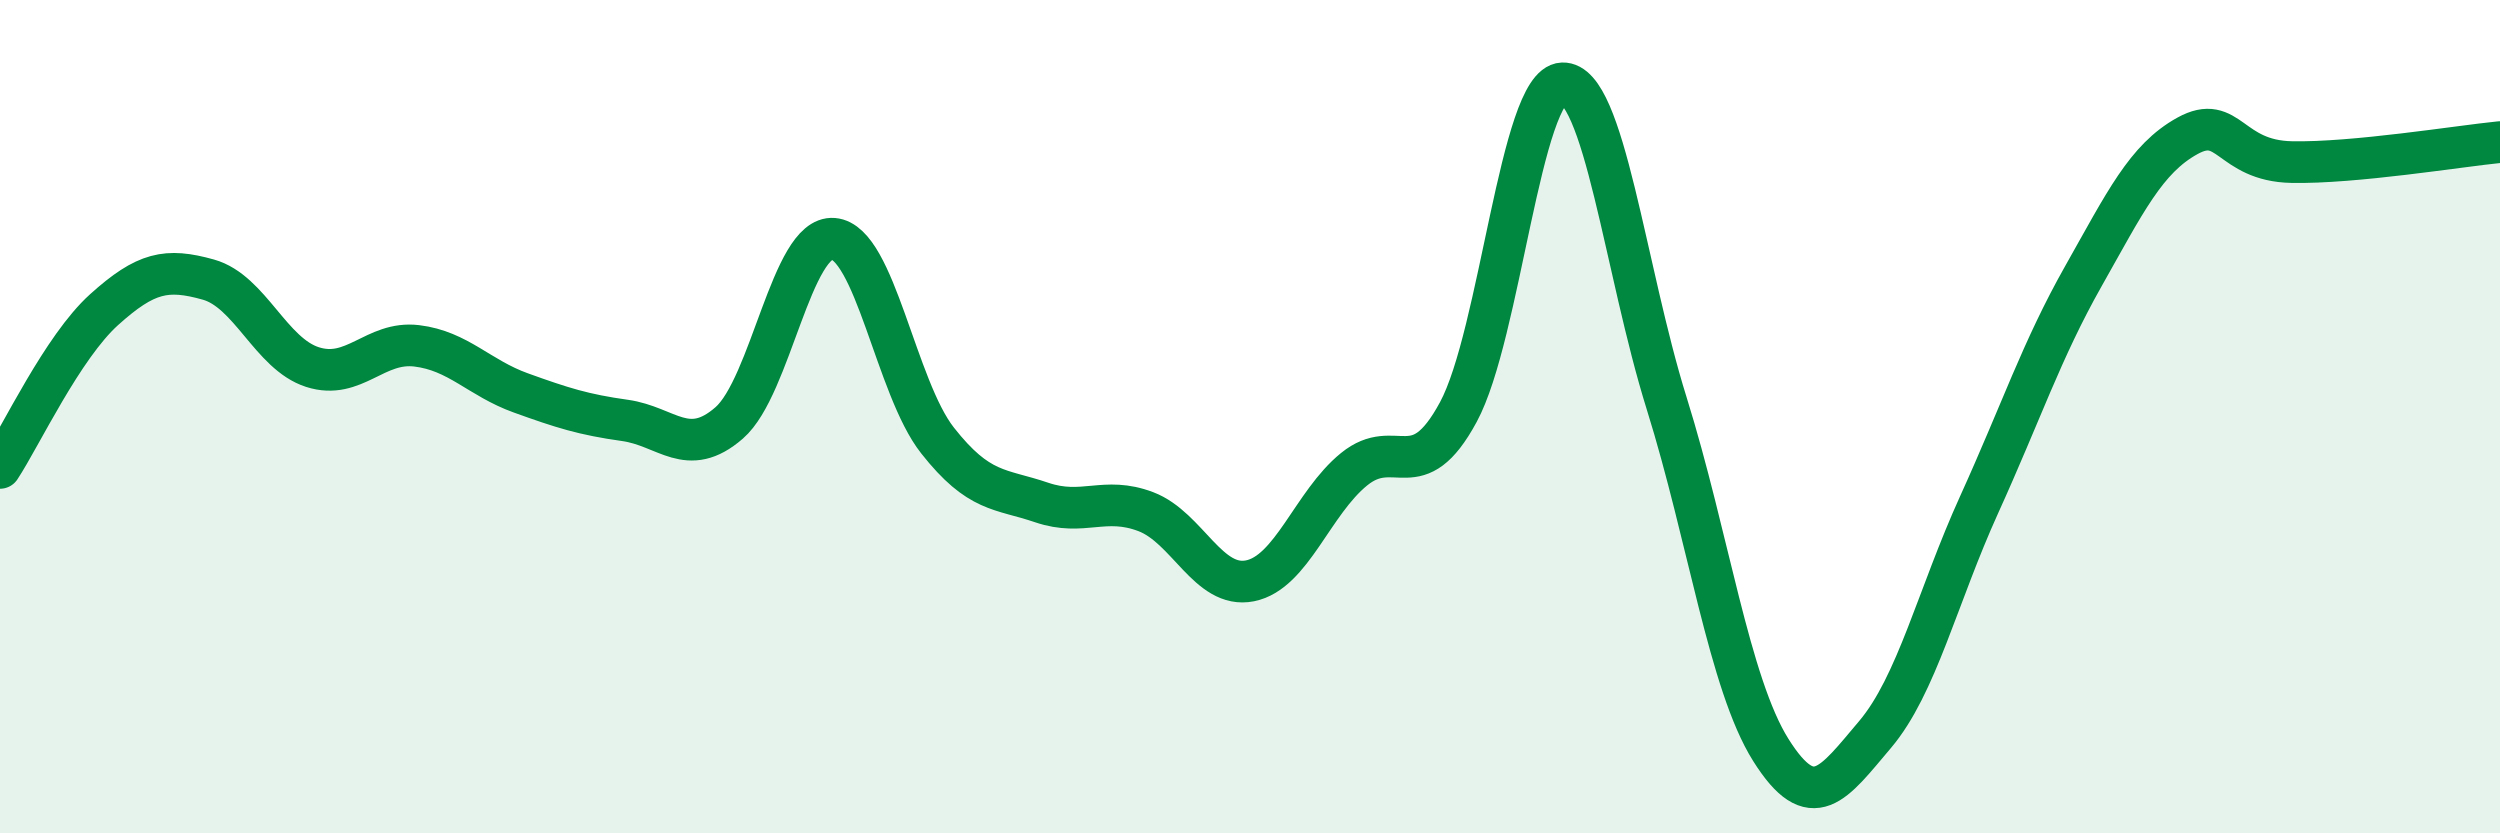
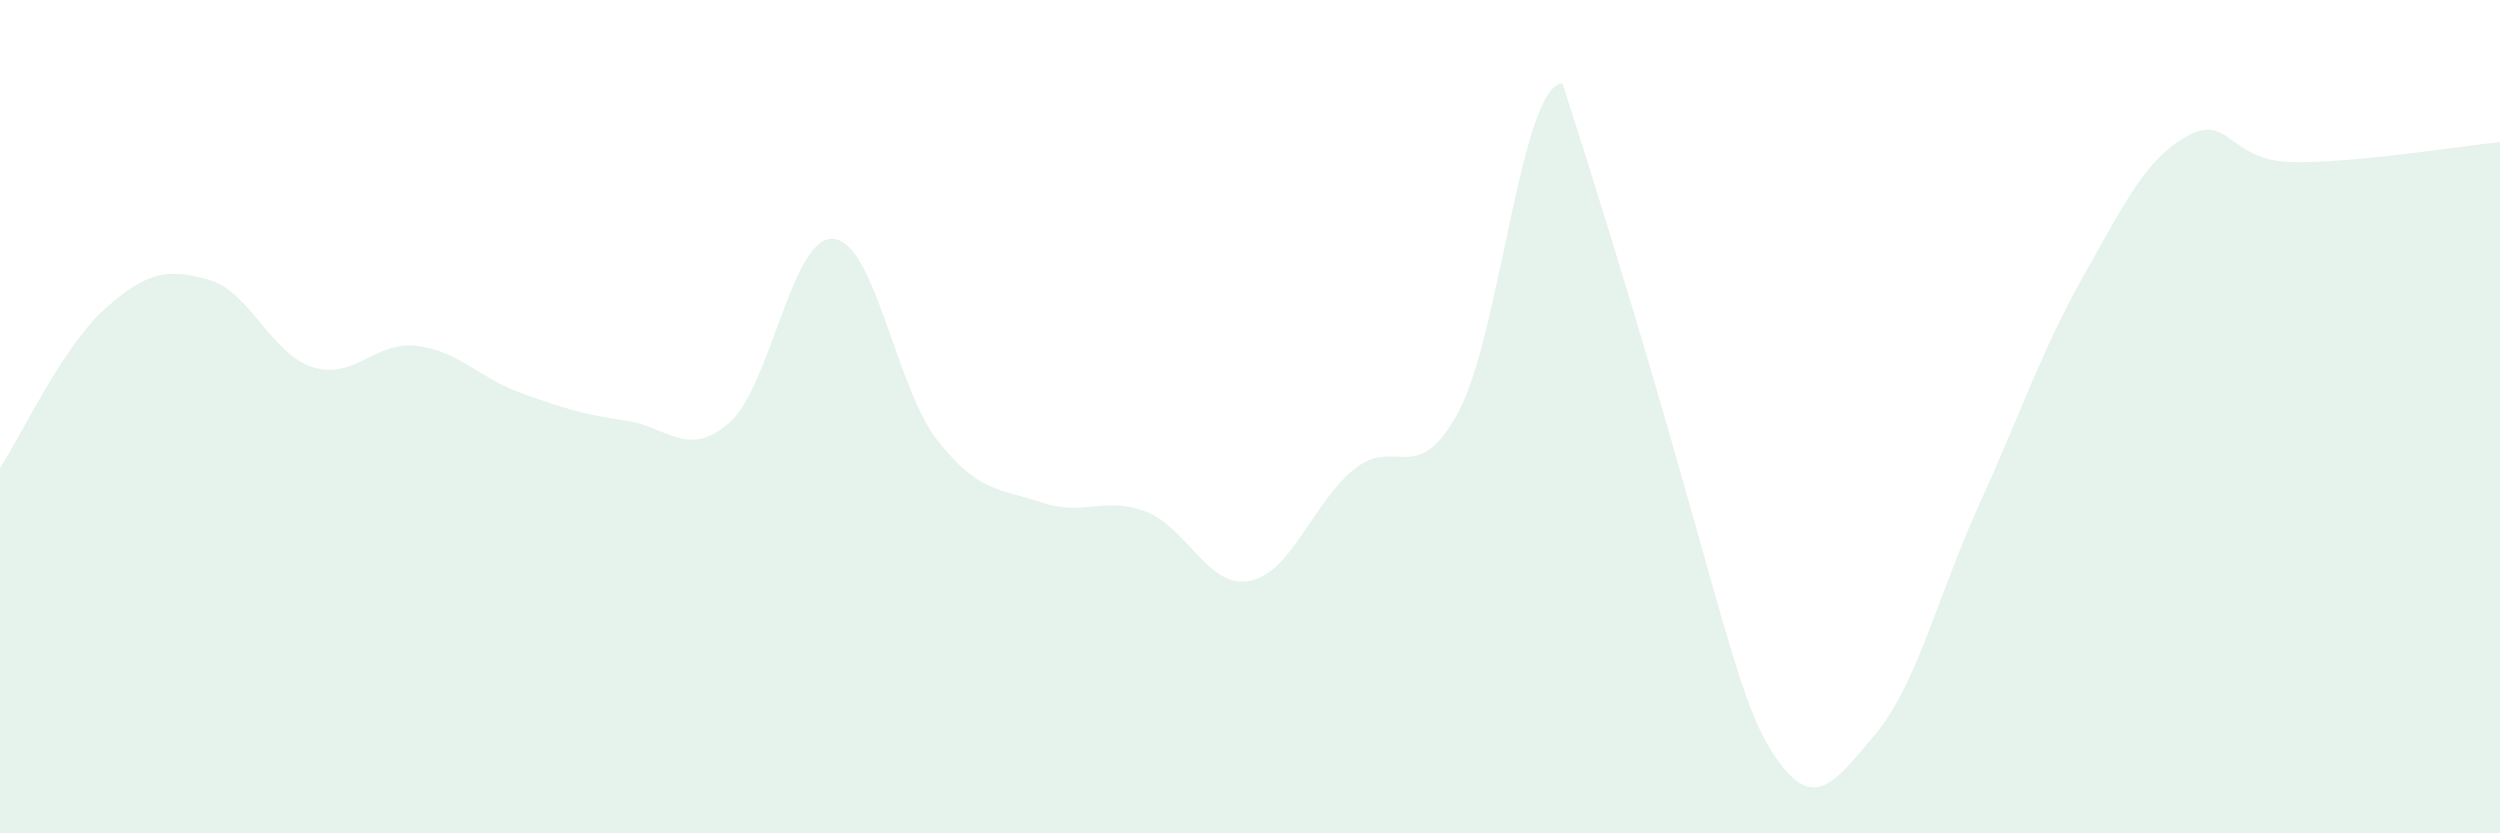
<svg xmlns="http://www.w3.org/2000/svg" width="60" height="20" viewBox="0 0 60 20">
-   <path d="M 0,11.23 C 0.5,10.47 1.5,8.33 2.5,7.43 C 3.5,6.53 4,6.43 5,6.71 C 6,6.99 6.5,8.49 7.5,8.81 C 8.5,9.13 9,8.18 10,8.3 C 11,8.42 11.5,9.07 12.5,9.43 C 13.5,9.79 14,9.95 15,10.09 C 16,10.23 16.5,11.02 17.5,10.15 C 18.5,9.28 19,5.65 20,5.73 C 21,5.81 21.5,9.3 22.5,10.57 C 23.5,11.84 24,11.72 25,12.06 C 26,12.4 26.5,11.9 27.5,12.28 C 28.5,12.66 29,14.14 30,13.94 C 31,13.74 31.5,12.07 32.5,11.26 C 33.5,10.45 34,11.74 35,9.89 C 36,8.04 36.5,2.04 37.5,2 C 38.5,1.96 39,6.48 40,9.68 C 41,12.88 41.5,16.41 42.5,18 C 43.5,19.59 44,18.81 45,17.63 C 46,16.45 46.5,14.31 47.5,12.11 C 48.5,9.91 49,8.4 50,6.63 C 51,4.86 51.5,3.81 52.5,3.26 C 53.5,2.71 53.5,3.86 55,3.89 C 56.5,3.92 59,3.51 60,3.41L60 20L0 20Z" fill="#008740" opacity="0.1" stroke-linecap="round" stroke-linejoin="round" />
-   <path d="M 0,11.23 C 0.5,10.47 1.5,8.33 2.5,7.43 C 3.5,6.53 4,6.43 5,6.71 C 6,6.99 6.5,8.49 7.5,8.81 C 8.5,9.13 9,8.18 10,8.3 C 11,8.42 11.5,9.07 12.5,9.43 C 13.5,9.79 14,9.95 15,10.09 C 16,10.23 16.5,11.02 17.5,10.15 C 18.5,9.28 19,5.65 20,5.73 C 21,5.81 21.5,9.3 22.5,10.57 C 23.5,11.84 24,11.72 25,12.06 C 26,12.4 26.5,11.9 27.5,12.28 C 28.5,12.66 29,14.14 30,13.94 C 31,13.74 31.5,12.07 32.5,11.26 C 33.5,10.45 34,11.74 35,9.89 C 36,8.04 36.5,2.04 37.5,2 C 38.5,1.96 39,6.48 40,9.68 C 41,12.88 41.5,16.41 42.5,18 C 43.5,19.59 44,18.81 45,17.63 C 46,16.45 46.5,14.31 47.5,12.11 C 48.5,9.91 49,8.4 50,6.63 C 51,4.86 51.5,3.81 52.5,3.26 C 53.5,2.71 53.5,3.86 55,3.89 C 56.5,3.92 59,3.51 60,3.41" stroke="#008740" stroke-width="1" fill="none" stroke-linecap="round" stroke-linejoin="round" />
+   <path d="M 0,11.23 C 0.5,10.47 1.5,8.33 2.5,7.43 C 3.5,6.53 4,6.43 5,6.71 C 6,6.99 6.5,8.49 7.5,8.81 C 8.5,9.13 9,8.18 10,8.3 C 11,8.42 11.5,9.07 12.5,9.43 C 13.5,9.79 14,9.95 15,10.09 C 16,10.23 16.5,11.02 17.5,10.15 C 18.5,9.28 19,5.65 20,5.73 C 21,5.81 21.5,9.3 22.5,10.57 C 23.5,11.84 24,11.72 25,12.06 C 26,12.4 26.5,11.9 27.5,12.28 C 28.5,12.66 29,14.14 30,13.94 C 31,13.74 31.5,12.07 32.5,11.26 C 33.5,10.45 34,11.74 35,9.89 C 36,8.04 36.5,2.04 37.5,2 C 41,12.88 41.5,16.41 42.5,18 C 43.5,19.59 44,18.81 45,17.63 C 46,16.45 46.5,14.31 47.5,12.11 C 48.5,9.91 49,8.4 50,6.63 C 51,4.86 51.5,3.81 52.5,3.26 C 53.5,2.71 53.5,3.86 55,3.89 C 56.5,3.92 59,3.51 60,3.41L60 20L0 20Z" fill="#008740" opacity="0.1" stroke-linecap="round" stroke-linejoin="round" />
</svg>